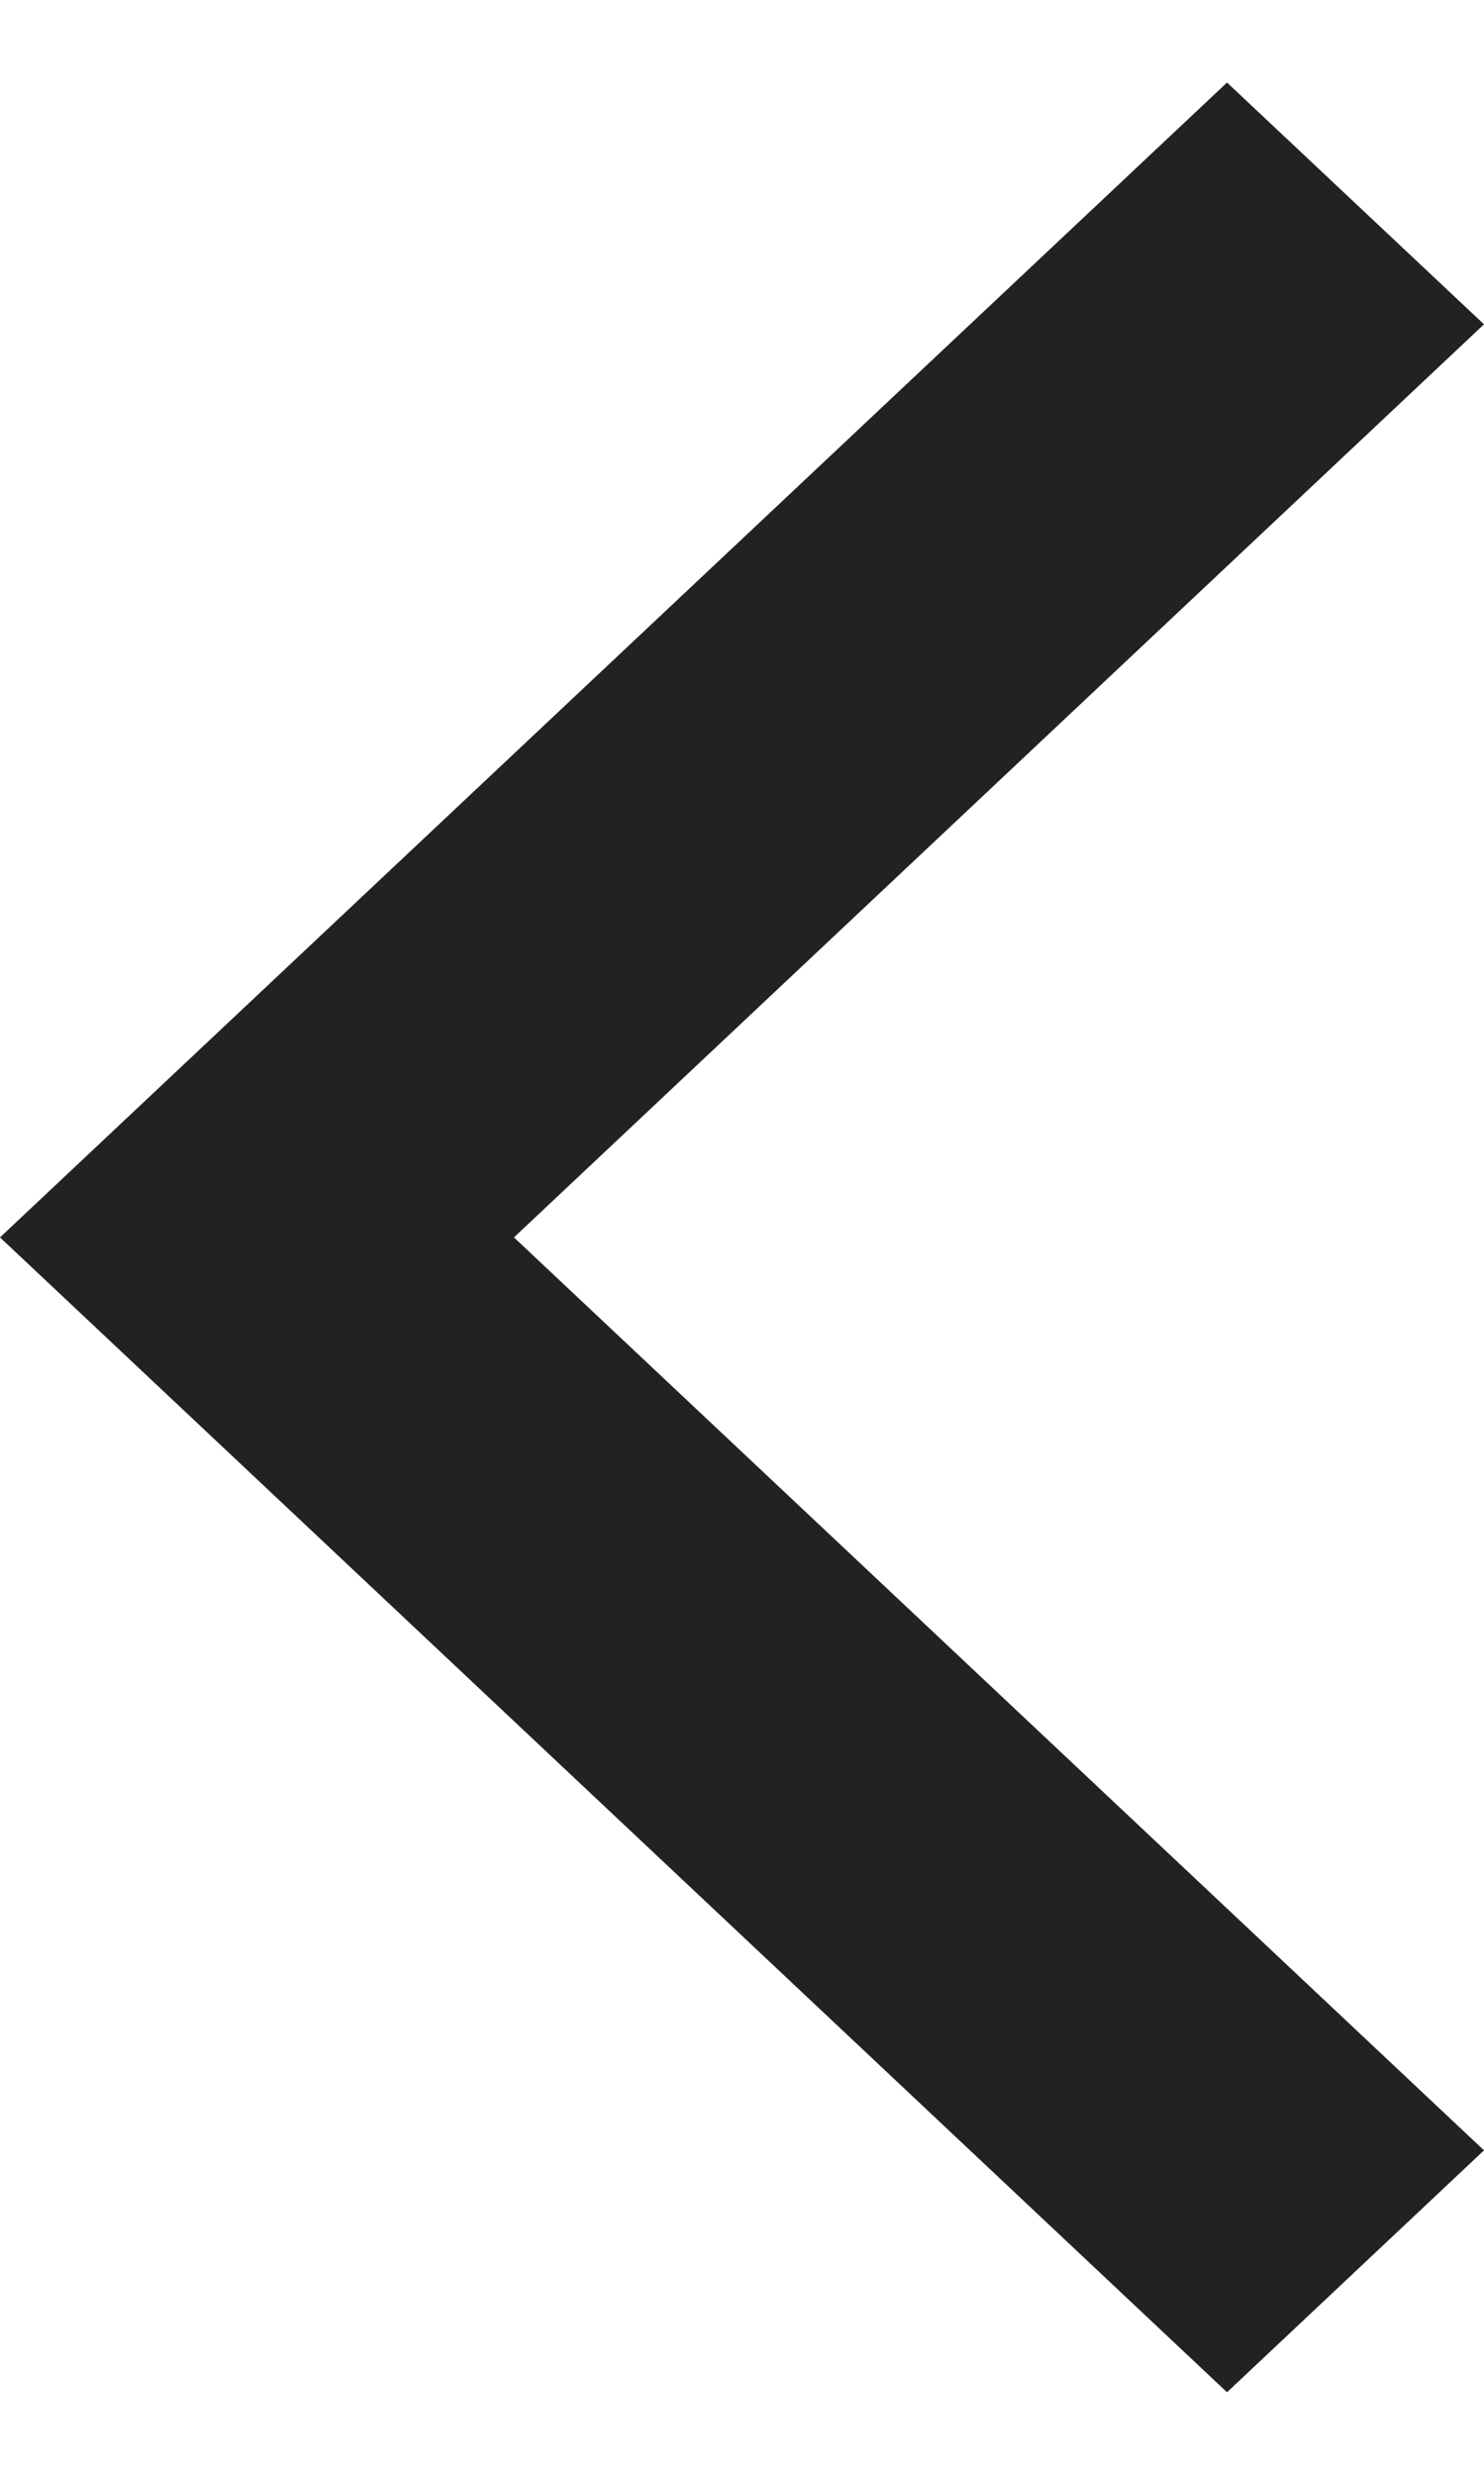
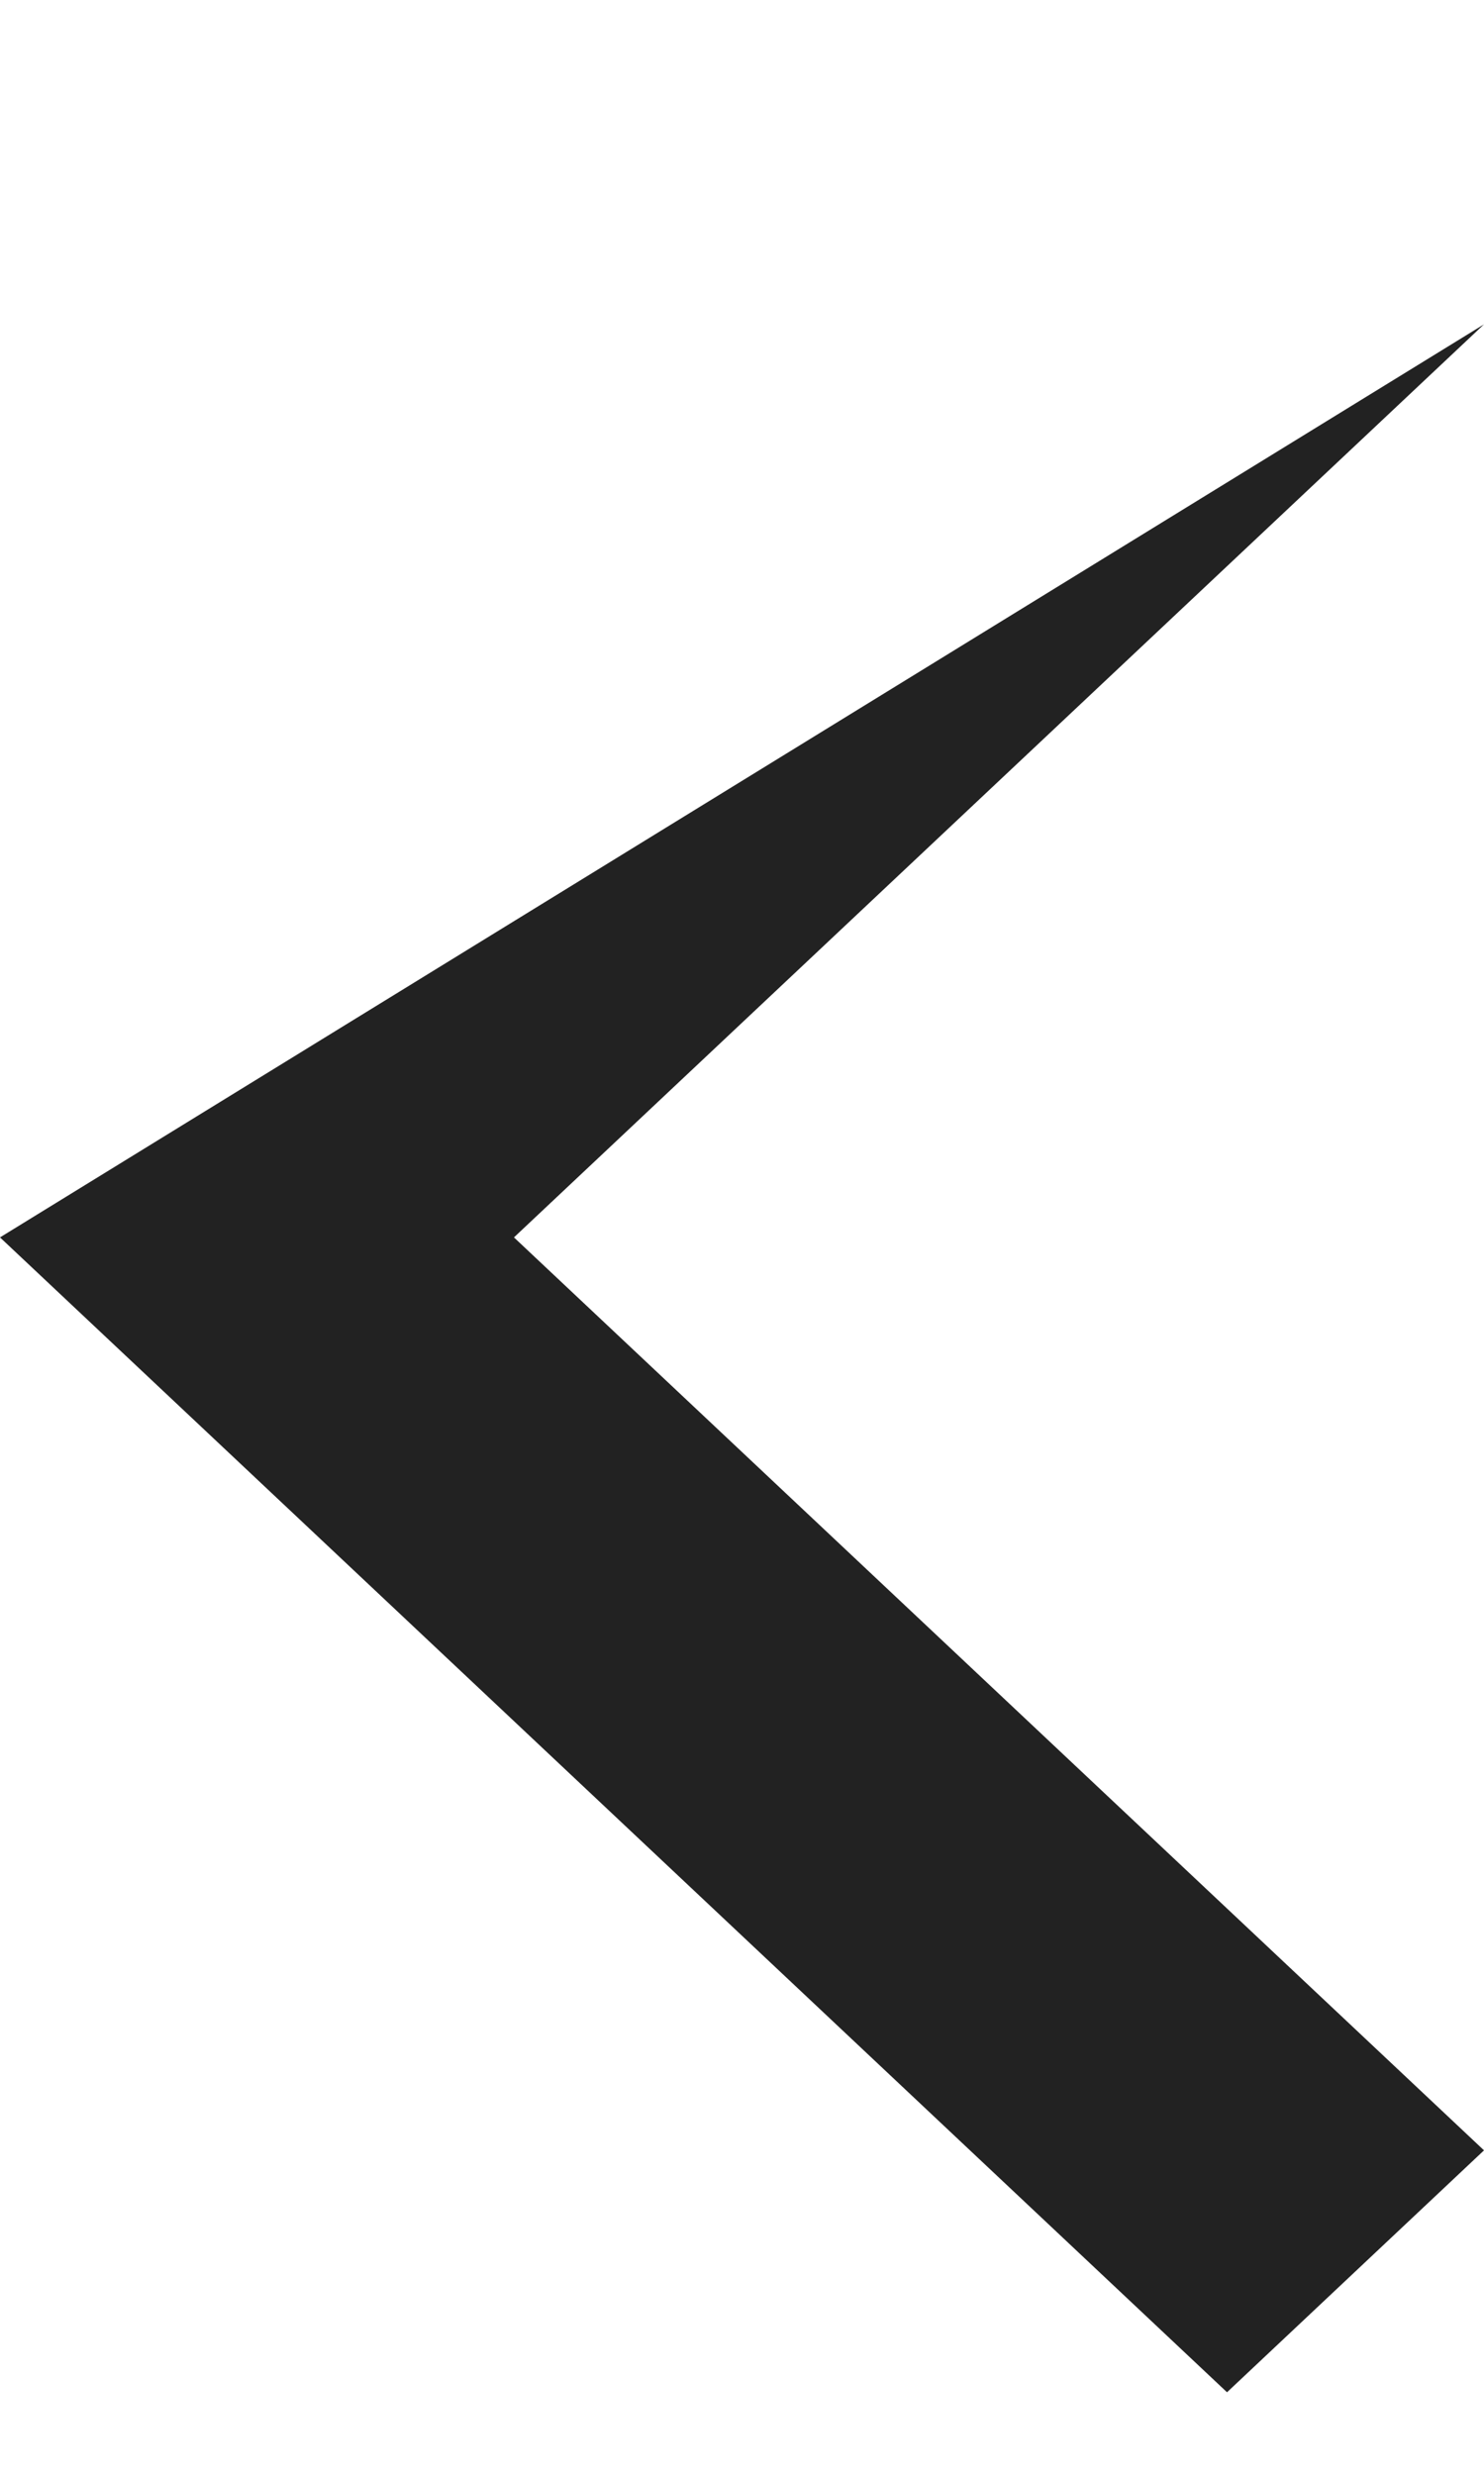
<svg xmlns="http://www.w3.org/2000/svg" width="12" height="20" viewBox="0 0 12 20" fill="none">
-   <path id="path8188" d="M-4.07973e-07 10L9.922 0.667L12 2.621L4.156 10L12 17.378L9.922 19.333L-4.07973e-07 10Z" fill="#222222" />
+   <path id="path8188" d="M-4.07973e-07 10L12 2.621L4.156 10L12 17.378L9.922 19.333L-4.07973e-07 10Z" fill="#222222" />
</svg>